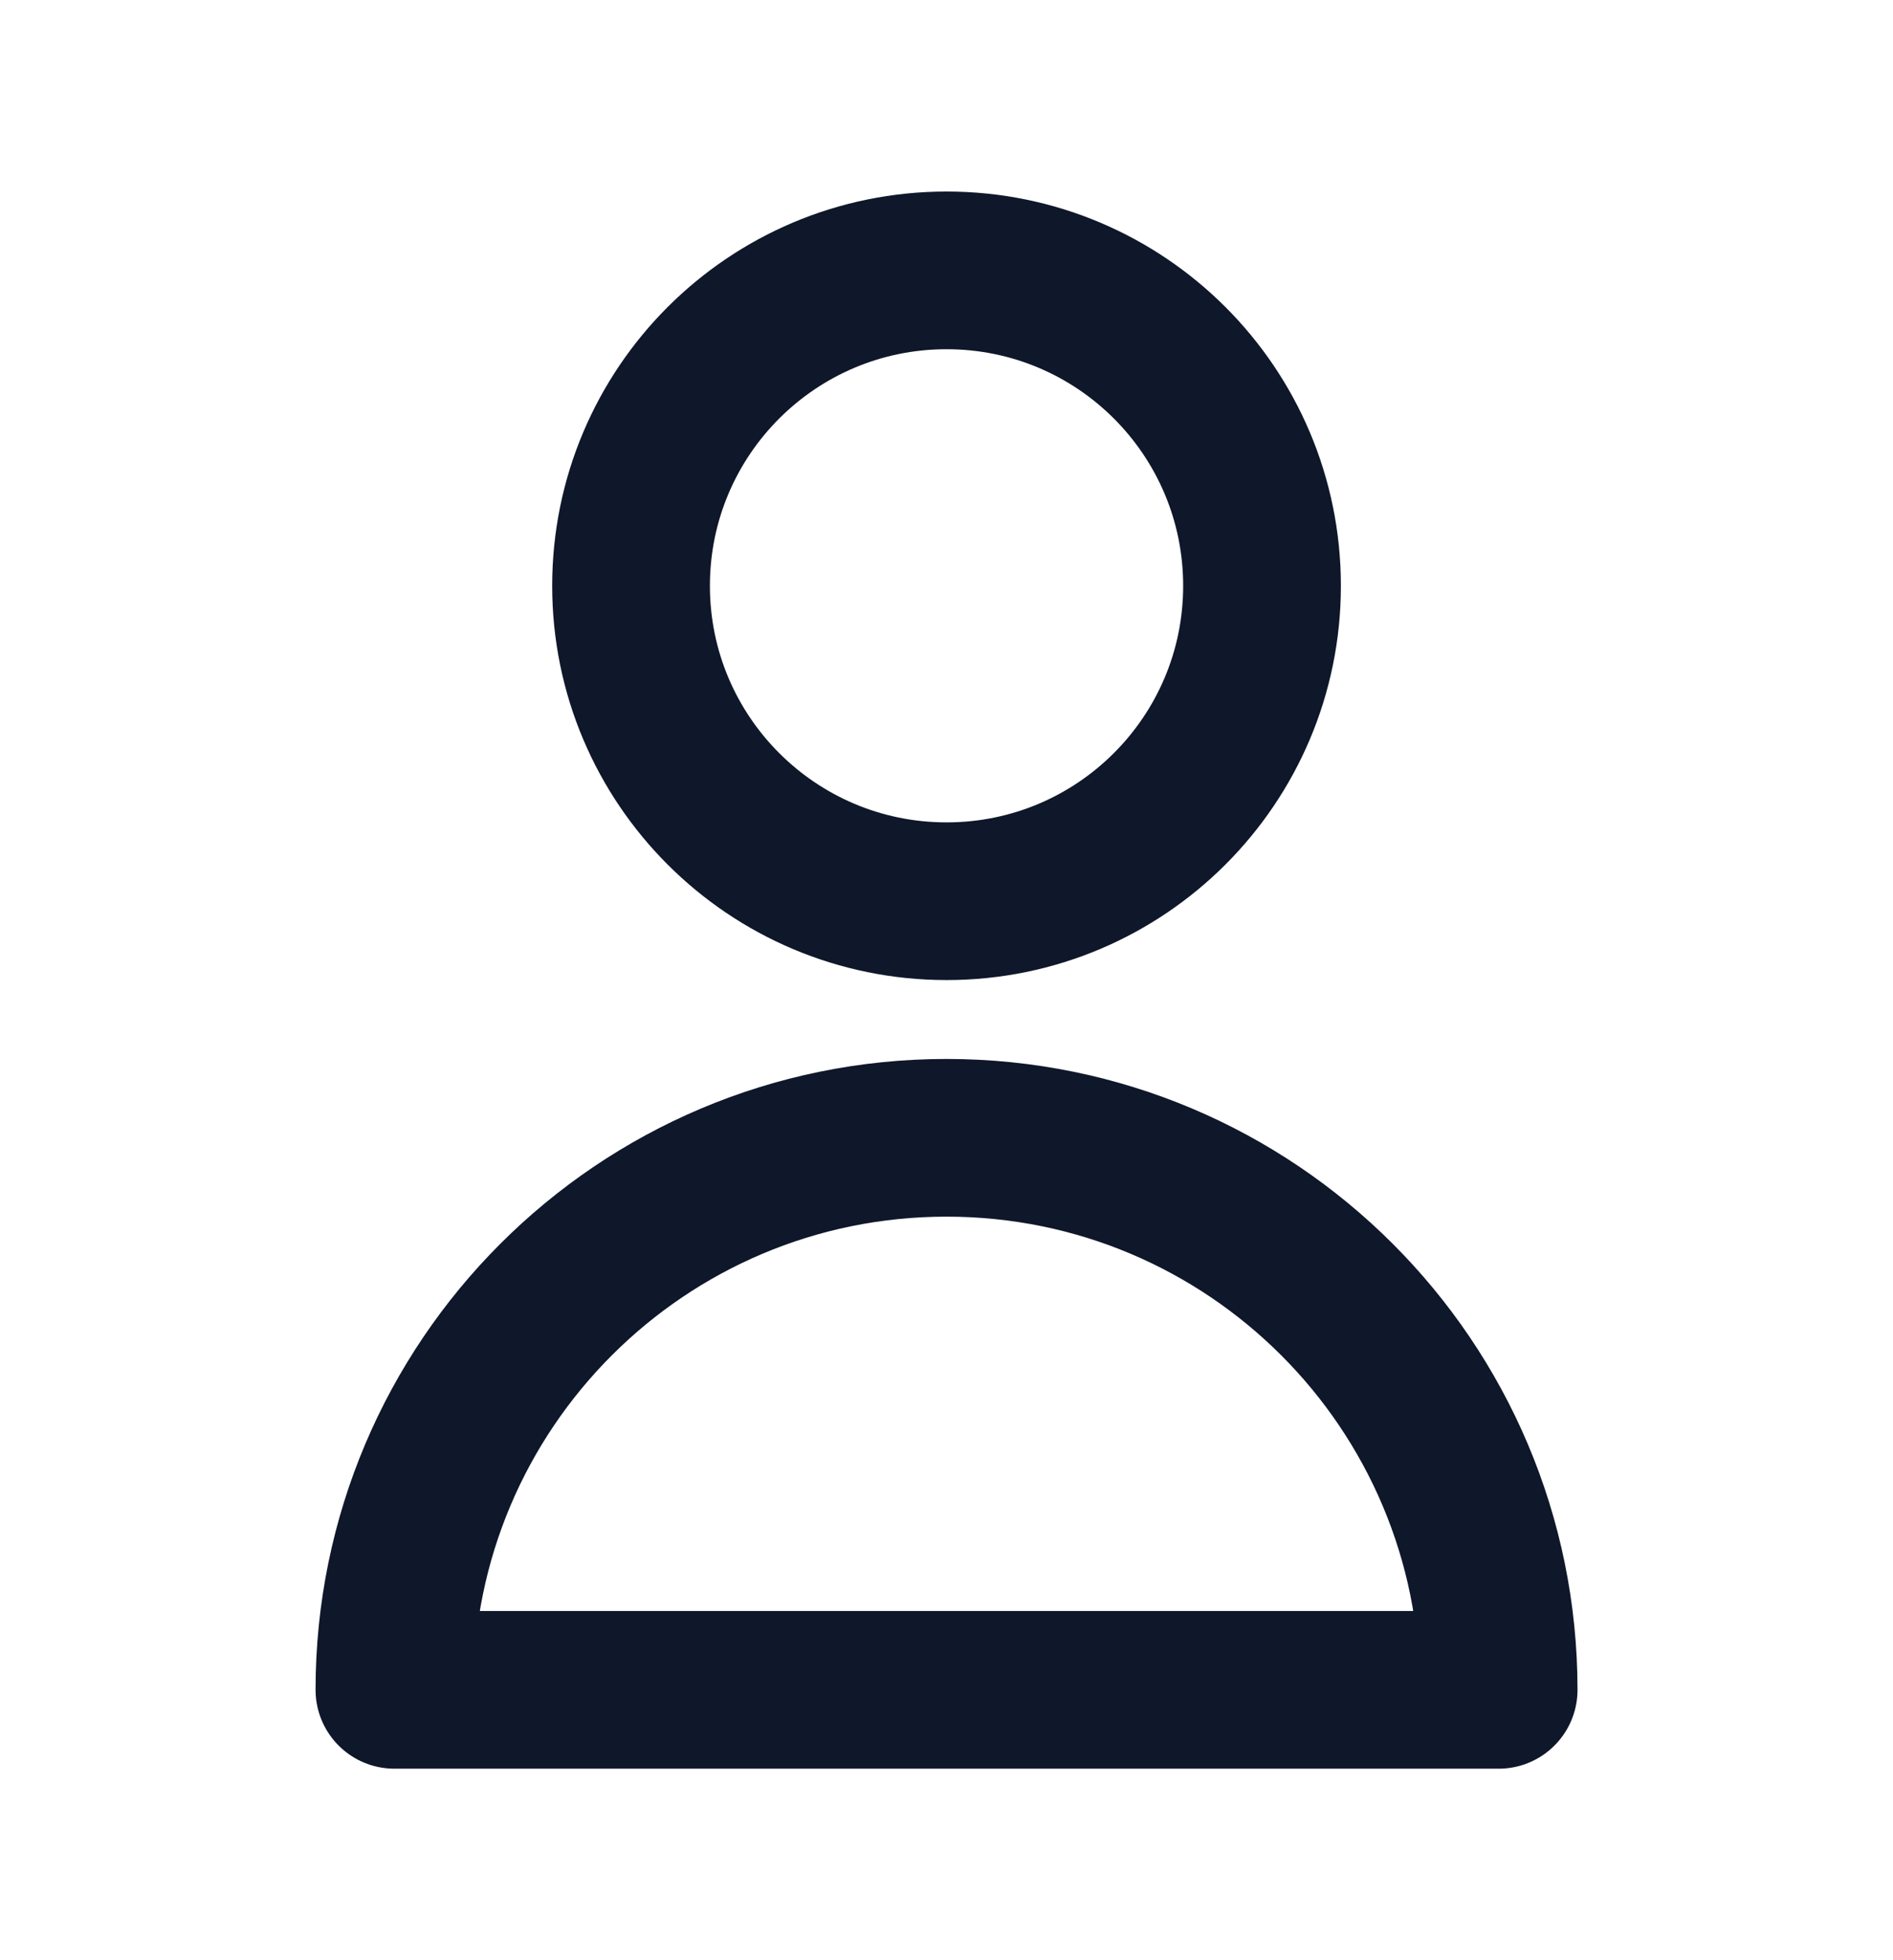
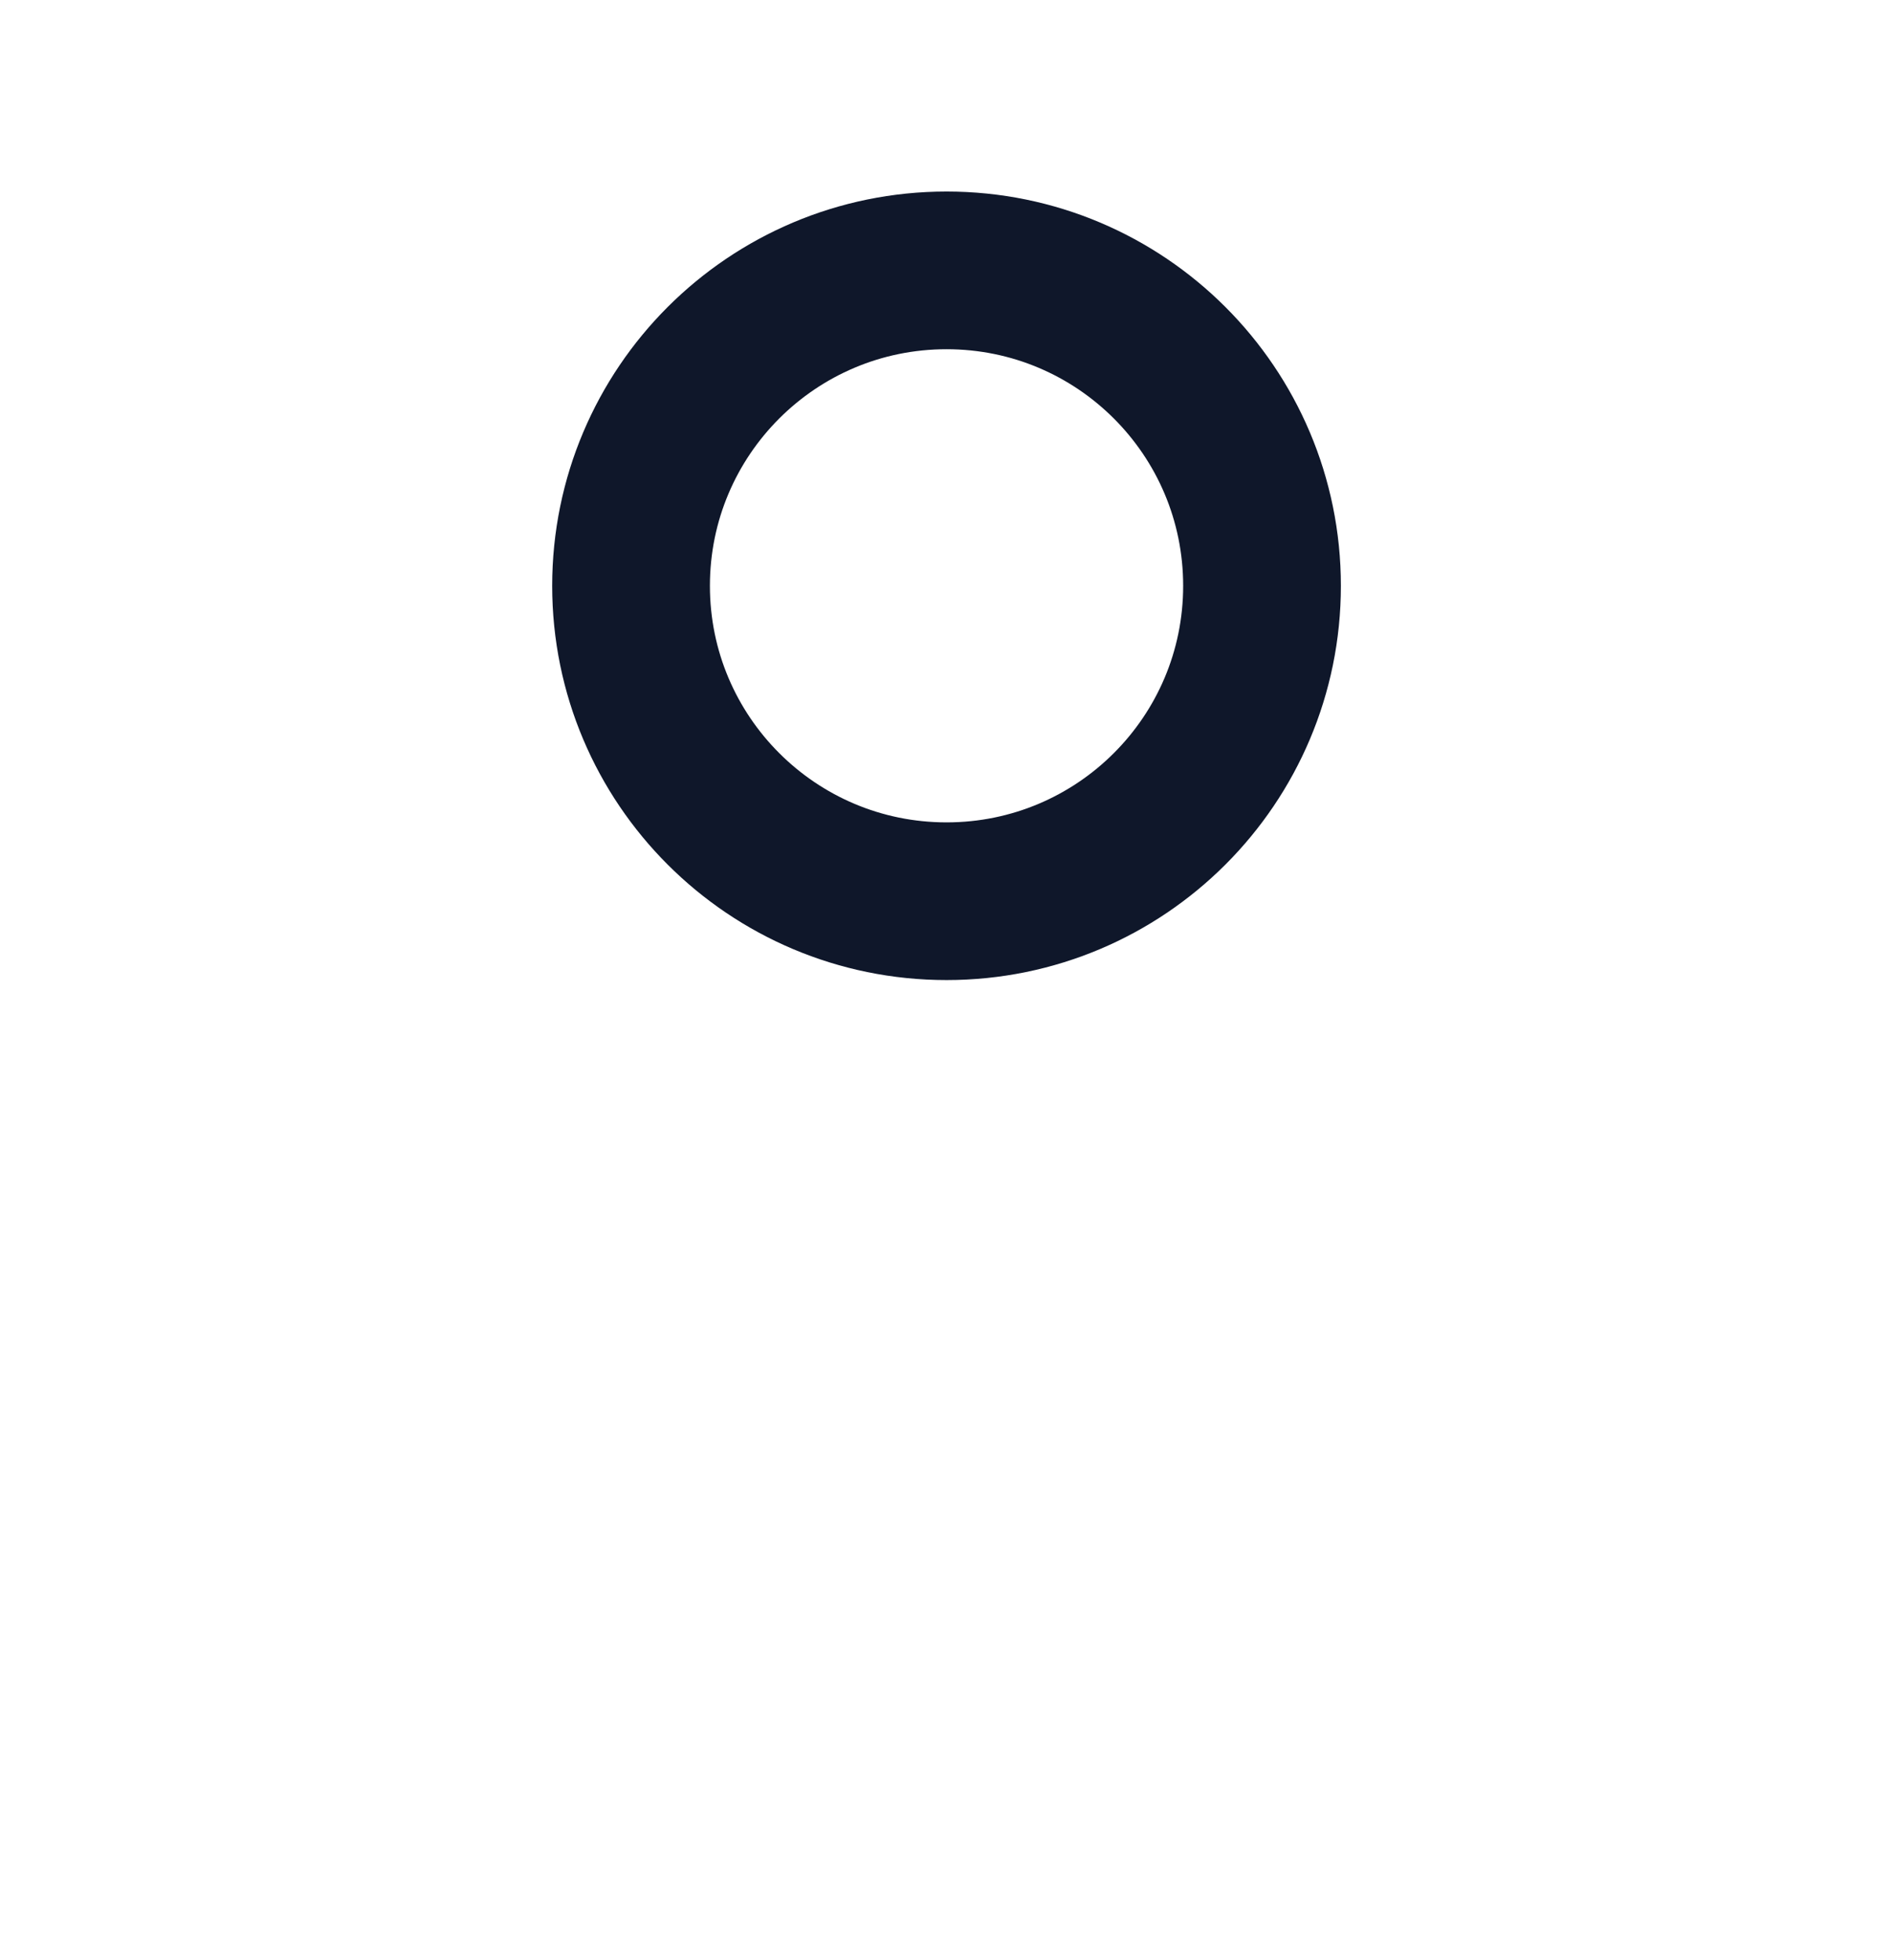
<svg xmlns="http://www.w3.org/2000/svg" width="28" height="29" viewBox="0 0 28 29" fill="none">
  <path d="M18.667 8.667C18.667 11.244 16.578 13.333 14.001 13.333C11.423 13.333 9.334 11.244 9.334 8.667C9.334 6.089 11.423 4 14.001 4C16.578 4 18.667 6.089 18.667 8.667Z" stroke="#0F172A" stroke-width="2.333" stroke-linecap="round" stroke-linejoin="round" />
-   <path d="M14.001 16.833C9.49 16.833 5.834 20.49 5.834 25H22.167C22.167 20.49 18.511 16.833 14.001 16.833Z" stroke="#0F172A" stroke-width="2.333" stroke-linecap="round" stroke-linejoin="round" />
</svg>